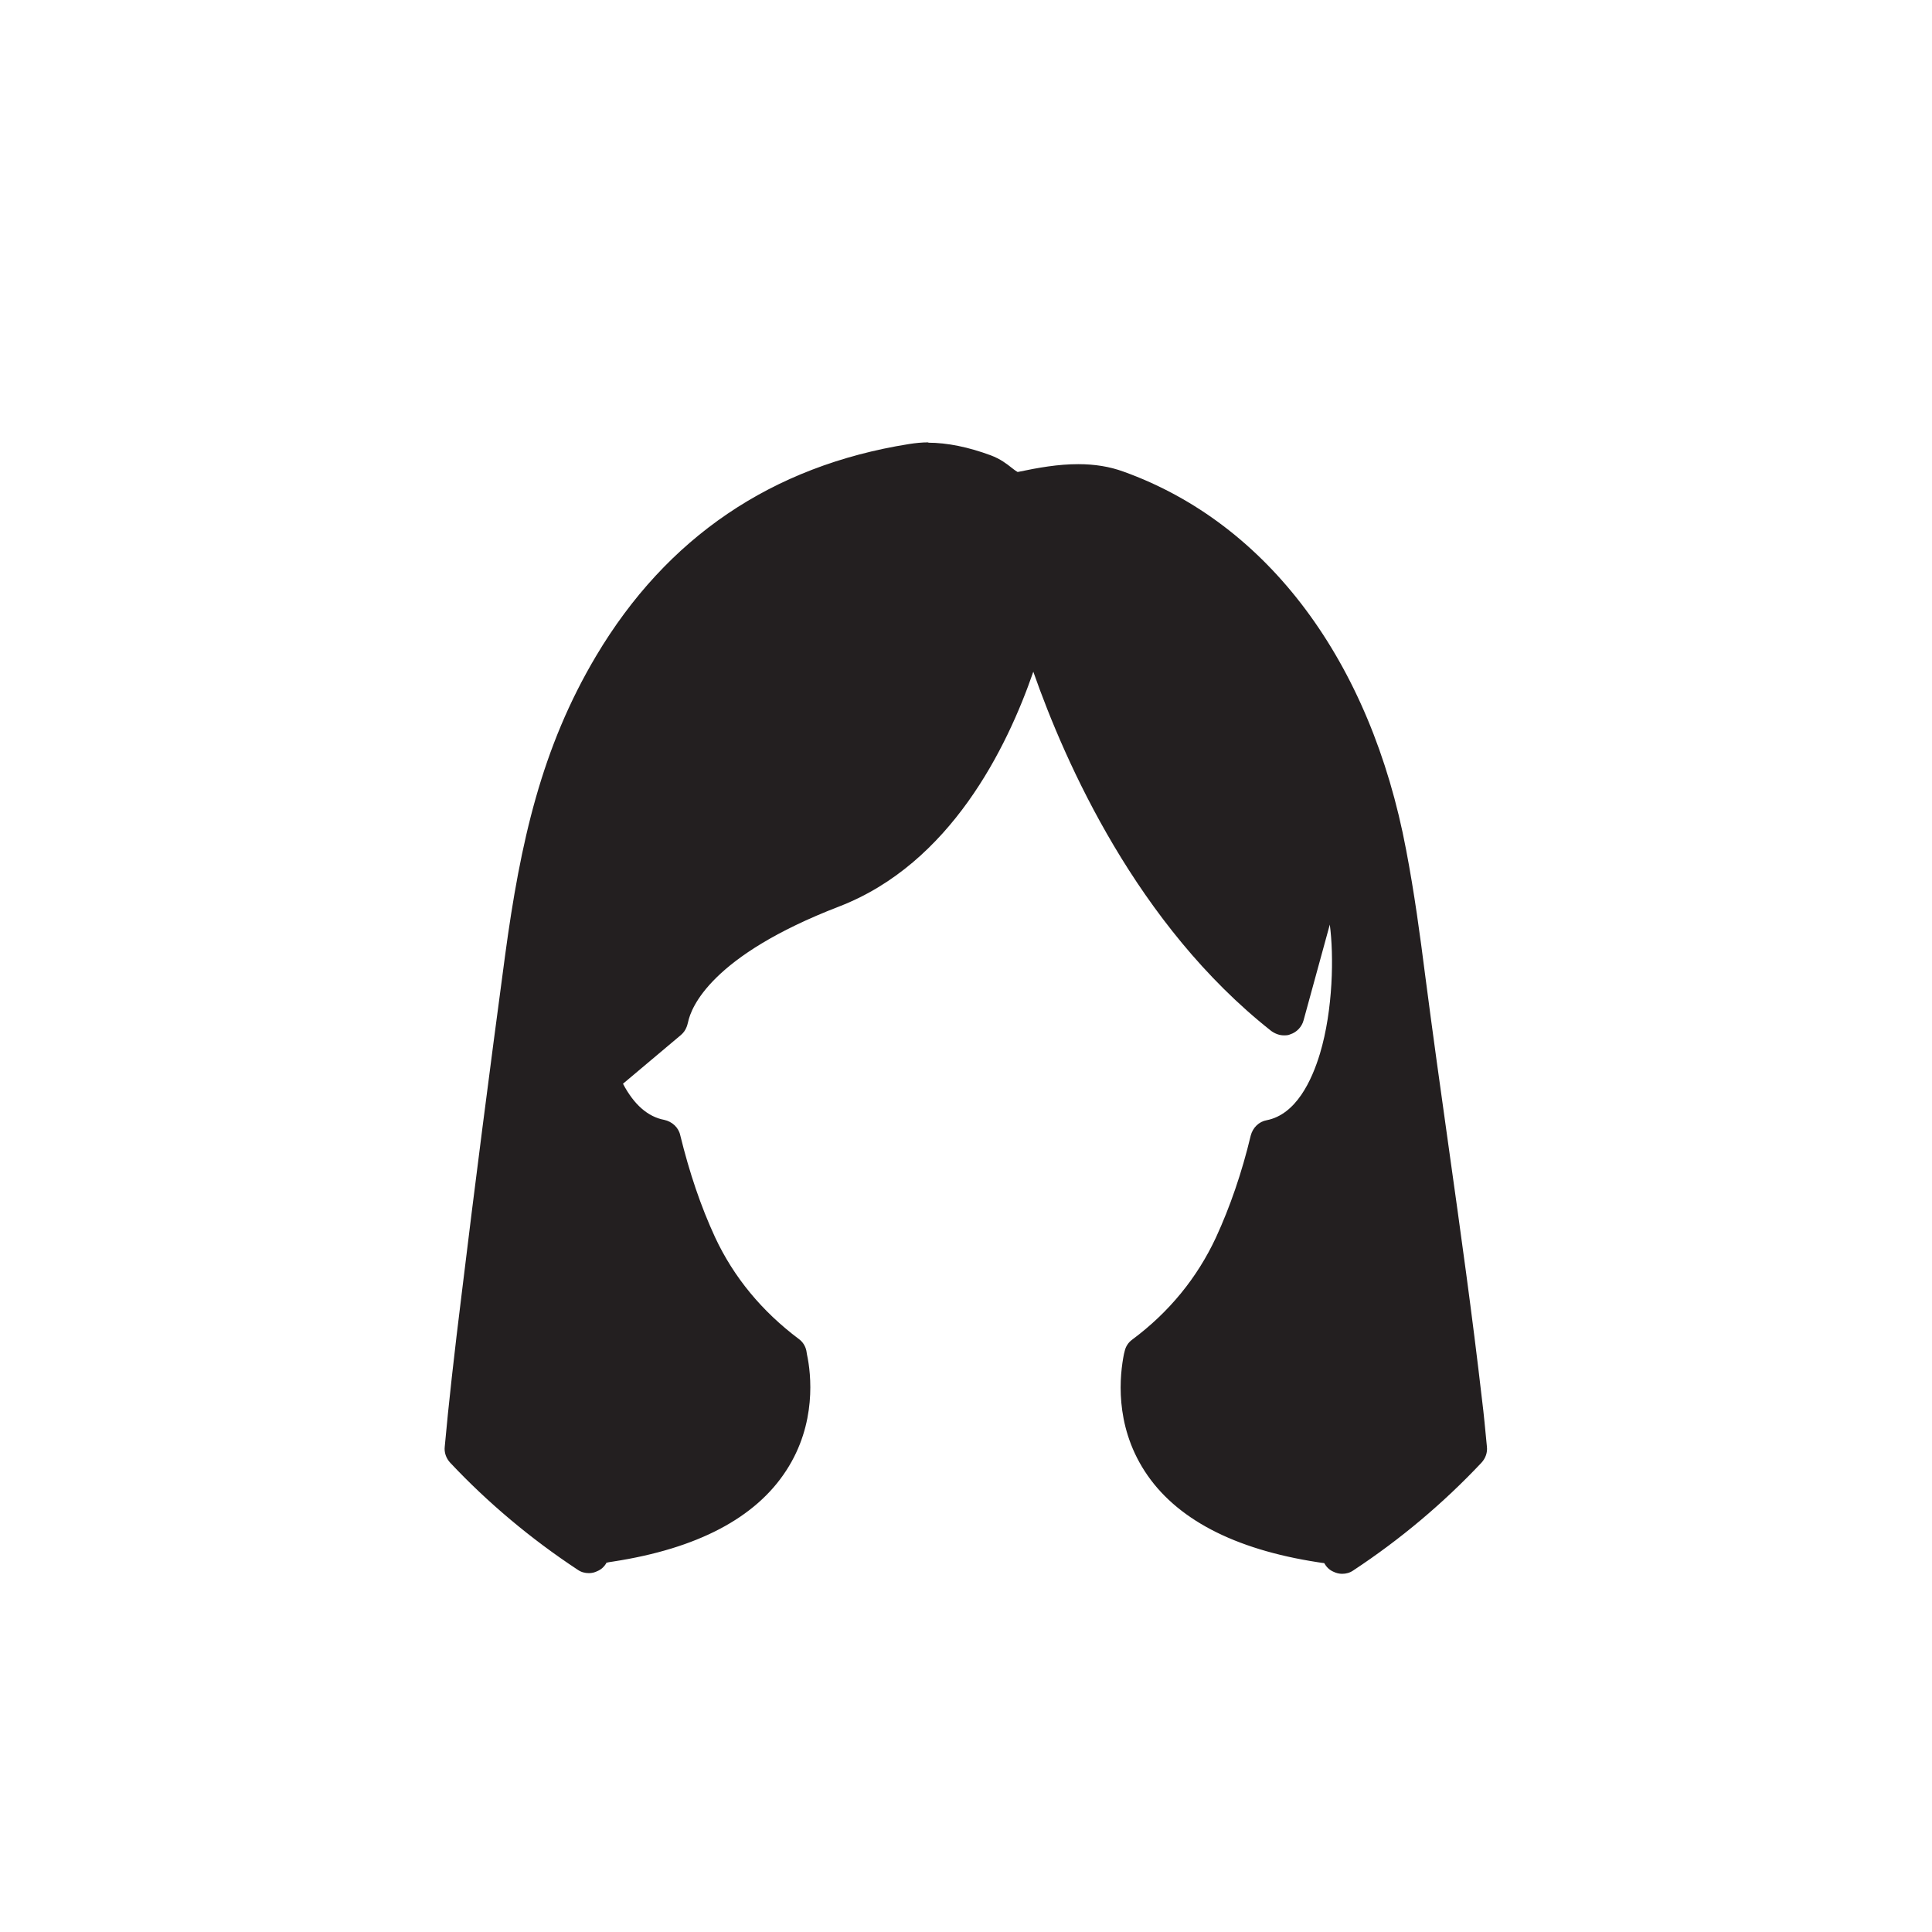
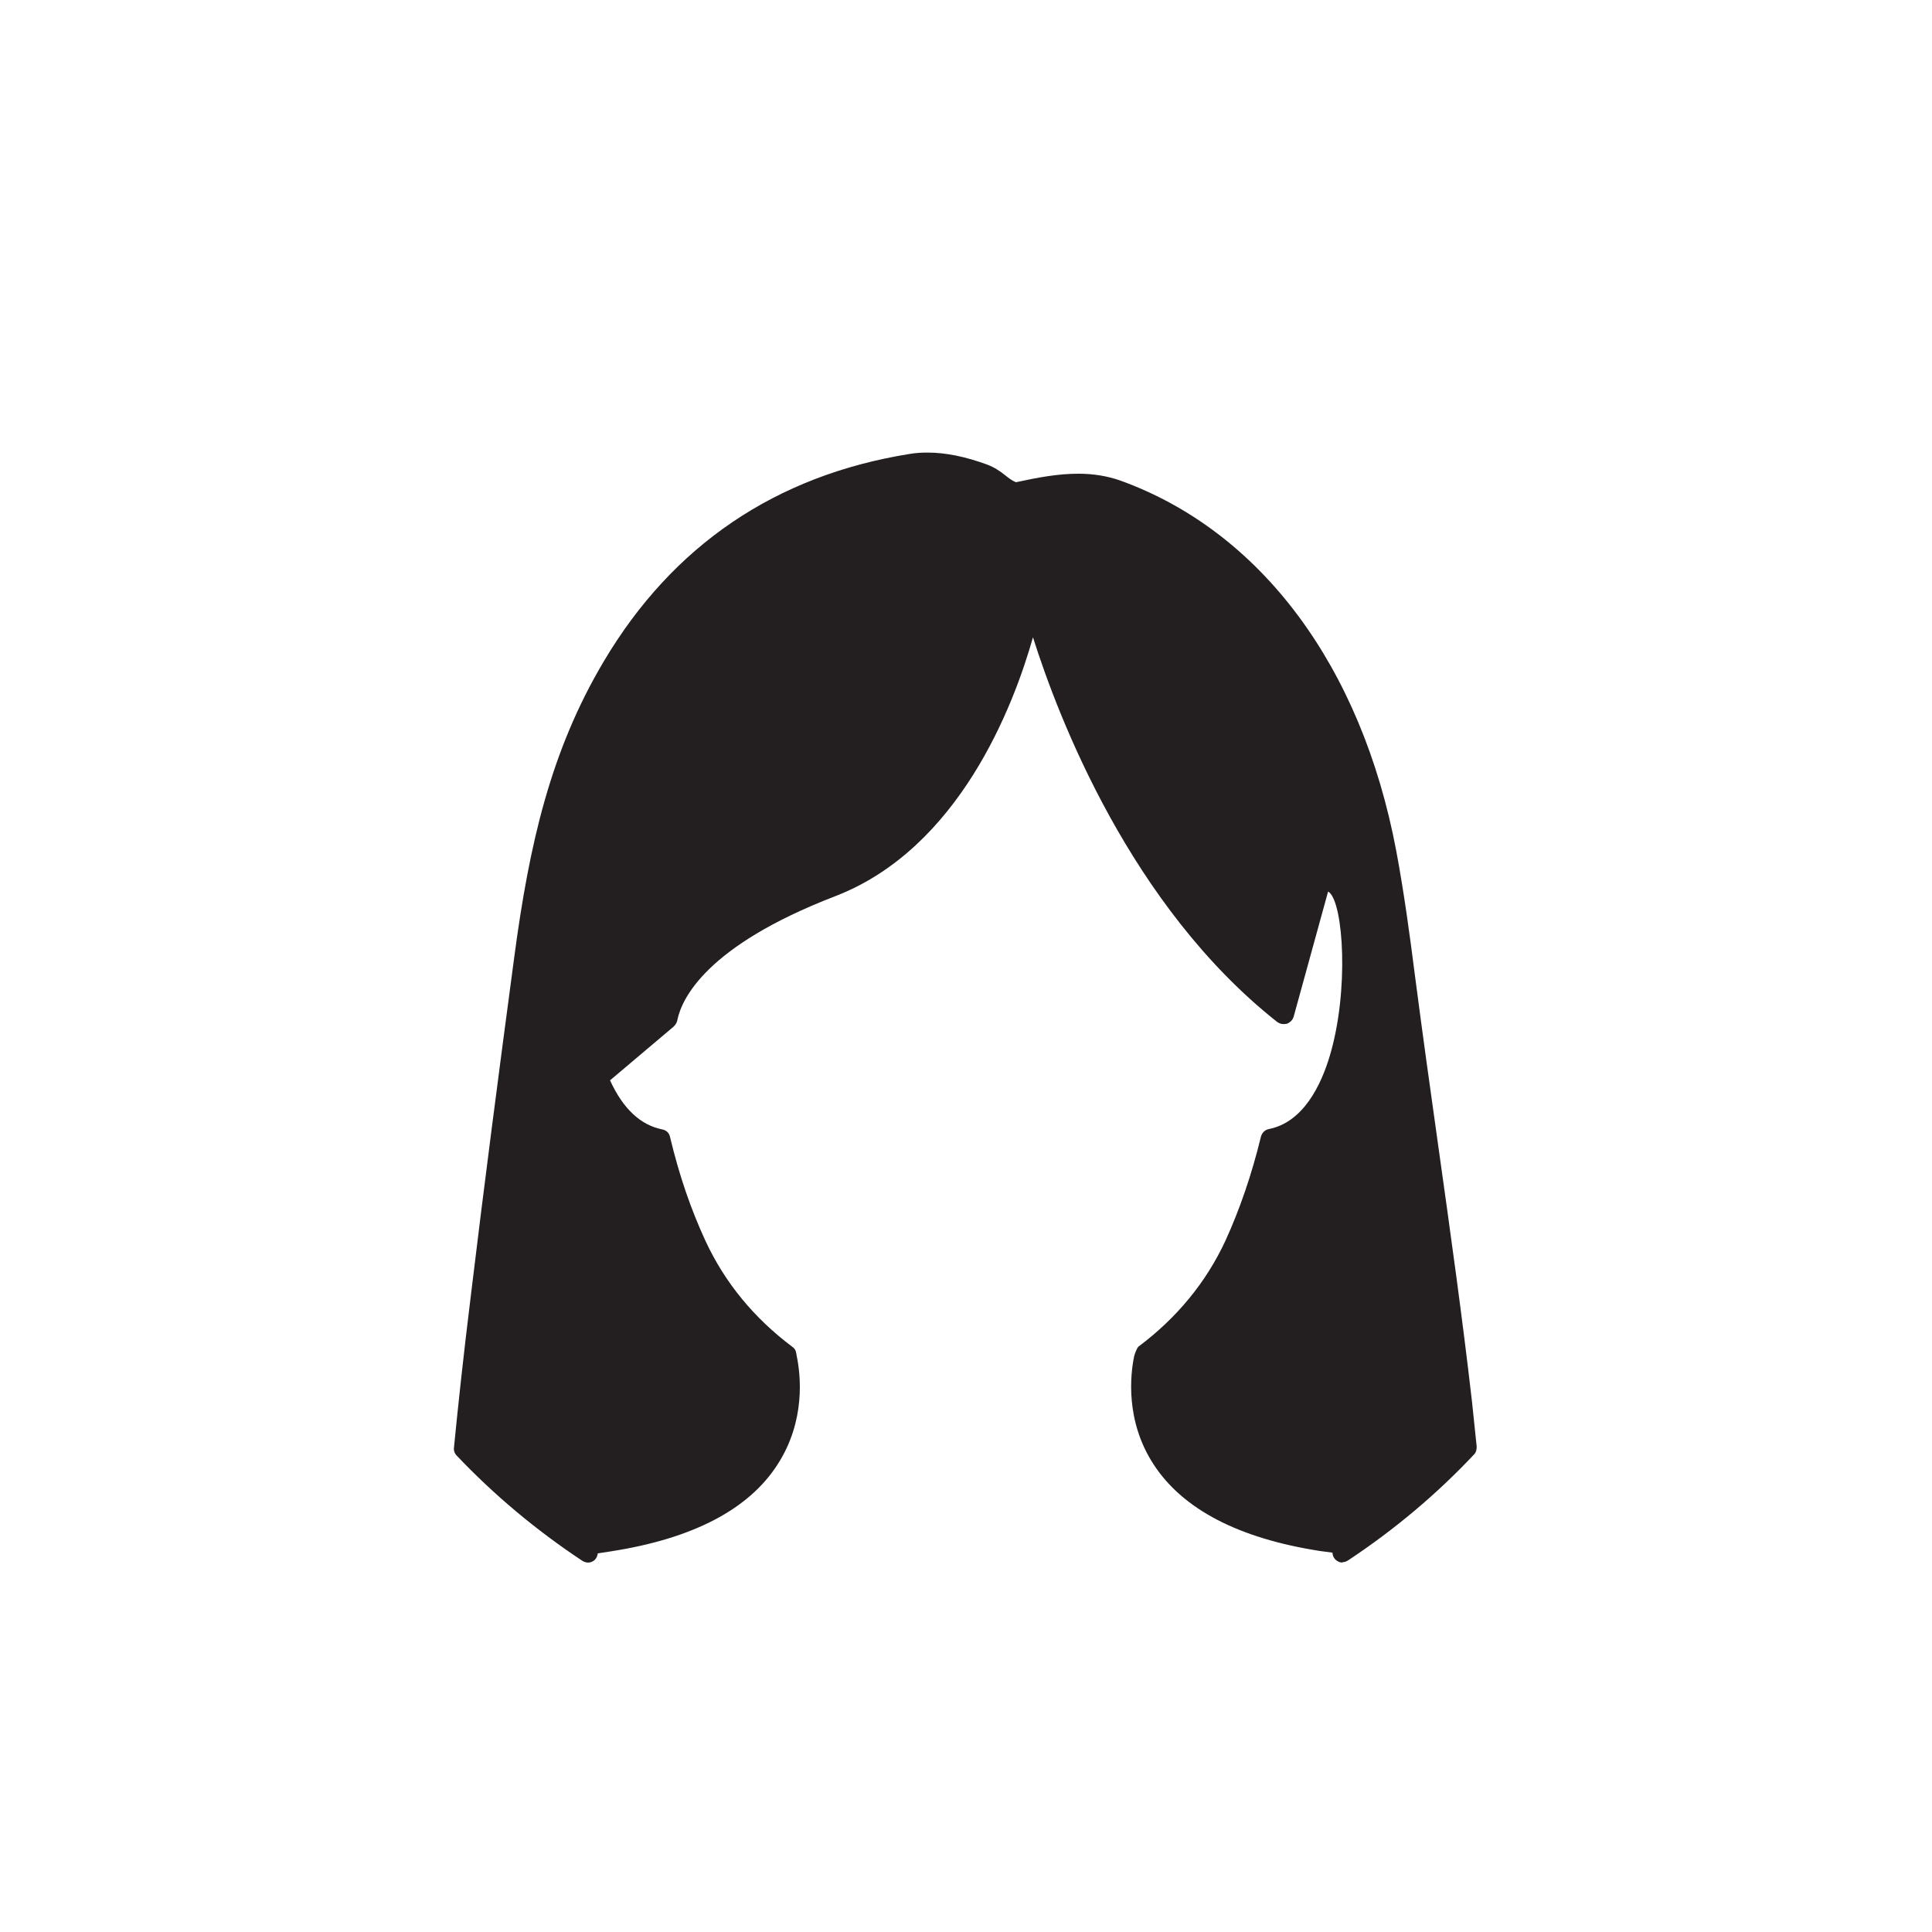
<svg xmlns="http://www.w3.org/2000/svg" width="20mm" height="20mm" viewBox="0 0 56.69 56.69">
  <g>
    <path d="M39.4,45.85s-.09,0-.13-.03c-.09-.04-.16-.13-.17-.24,0-.01,0-.02,0-.02l-.22-.03-.15-.02c-2.38-.37-4.02-1.22-4.88-2.54-.84-1.29-.68-2.65-.57-3.18.02-.07.08-.24.13-.28,1.12-.84,1.98-1.88,2.55-3.11.42-.92.77-1.94,1.04-3.05.03-.11.12-.2.23-.22,1.01-.2,1.53-1.28,1.79-2.15.57-1.91.4-4.46-.02-4.8-.01,0-.02-.02-.03-.02l-1.01,3.67c-.03.1-.1.17-.2.21-.03,0-.06.01-.09.01-.07,0-.13-.02-.19-.06-4.31-3.4-6.43-8.95-7.17-11.29-.57,2.02-2.17,6.2-5.81,7.6-3.79,1.46-4.49,3.01-4.62,3.61,0,.02-.02.08-.03.1-.02.04-.05.08-.08.11l-1.87,1.58c.38.83.89,1.31,1.53,1.44.12.02.21.11.23.22.27,1.13.61,2.12,1.04,3.05.57,1.23,1.43,2.27,2.55,3.11.06.04.1.1.11.17,0,0,.02.11.02.11.11.53.27,1.89-.57,3.18-.85,1.32-2.5,2.17-4.88,2.54l-.39.06c-.01.1-.07.2-.16.24-.04.02-.08.03-.13.03-.05,0-.11-.02-.16-.05-1.36-.9-2.6-1.94-3.69-3.09-.06-.06-.09-.15-.08-.23.12-1.22.28-2.72.5-4.5.38-3.16.81-6.46,1.27-9.9.44-3.3,1.06-6.04,2.63-8.68,2.02-3.4,5.04-5.45,8.97-6.08.17-.03.35-.04.53-.04.53,0,1.11.12,1.74.35.24.09.4.21.54.32.1.08.19.15.31.2.65-.14,1.23-.25,1.83-.25.45,0,.86.07,1.23.2,4.13,1.49,7.08,5.45,8.1,10.87.23,1.23.4,2.49.55,3.67.22,1.69.45,3.34.68,4.97.36,2.56.7,4.98.99,7.5.04.38.09.84.14,1.34,0,.09-.02.17-.08.23-1.1,1.17-2.34,2.21-3.7,3.11-.05.03-.11.05-.17.05Z" fill="#231f20" stroke-width="0" />
-     <path d="M27.25,13.58c.5,0,1.04.11,1.63.33.37.14.5.37.83.52.04.02.08.03.13.03.02,0,.04,0,.06,0,.59-.12,1.18-.24,1.76-.24.38,0,.76.05,1.13.18,4.56,1.64,7.05,6.09,7.9,10.65.23,1.21.39,2.43.55,3.65.56,4.27,1.19,8.31,1.67,12.46.04.38.09.84.14,1.34-1.09,1.16-2.32,2.19-3.65,3.07-.02-.13-.1-.25-.24-.27-.13-.02-.26-.04-.39-.06-2.28-.35-3.86-1.16-4.67-2.41-.79-1.22-.62-2.51-.53-2.95,0-.04.01-.08.02-.1,1.02-.76,1.98-1.8,2.64-3.22.43-.93.79-1.98,1.06-3.1.92-.18,1.62-.99,2.02-2.36.55-1.86.49-4.63-.12-5.12-.11-.08-.22-.12-.35-.12-.03,0-.06,0-.09,0l-1.08,3.92c-5.53-4.36-7.38-12.23-7.38-12.23,0,0-1.22,6.69-5.89,8.49-4.66,1.8-4.77,3.78-4.81,3.87l-2.04,1.73c.42,1.04,1.04,1.66,1.83,1.82.27,1.14.62,2.16,1.06,3.1.66,1.43,1.62,2.46,2.64,3.22,0,.02.01.06.02.1.09.44.26,1.74-.53,2.95-.81,1.25-2.39,2.05-4.67,2.41-.13.02-.25.04-.39.06-.14.02-.22.13-.24.27-1.33-.88-2.55-1.9-3.64-3.05.12-1.22.28-2.71.5-4.49.39-3.16.81-6.45,1.27-9.89.41-3.05.99-5.87,2.59-8.57,1.98-3.34,4.9-5.32,8.76-5.93.16-.03.32-.04.49-.04M27.25,12.98s0,0,0,0c-.2,0-.39.02-.58.05-4.02.64-7.11,2.74-9.18,6.22-1.6,2.69-2.22,5.46-2.67,8.79-.46,3.43-.89,6.76-1.27,9.9-.22,1.77-.39,3.29-.5,4.51-.02.17.04.34.16.47,1.1,1.17,2.36,2.23,3.74,3.14.1.07.21.1.33.1.09,0,.17-.02.25-.06.12-.05.21-.14.27-.25.02,0,.04,0,.06-.01l.13-.02c2.47-.38,4.18-1.28,5.08-2.67.9-1.38.73-2.84.61-3.4l-.02-.12c-.03-.14-.11-.26-.22-.34-1.08-.81-1.91-1.81-2.46-2.99-.42-.91-.75-1.89-1.02-2.99-.05-.23-.24-.4-.47-.45-.48-.09-.89-.45-1.21-1.06l1.7-1.43c.07-.06.13-.14.16-.22.02-.04.04-.12.05-.16.09-.43.67-1.94,4.43-3.39,3.27-1.26,4.93-4.66,5.7-6.89.94,2.68,3.04,7.43,6.98,10.54.11.08.24.13.37.13.06,0,.13,0,.19-.03.19-.06.34-.22.39-.41l.77-2.81c.12.9.1,2.49-.29,3.79-.24.79-.7,1.78-1.56,1.95-.23.04-.41.22-.47.45-.26,1.09-.61,2.1-1.02,2.99-.55,1.18-1.37,2.19-2.46,3-.11.08-.19.2-.22.34l-.02.08c-.12.6-.29,2.05.61,3.44.9,1.39,2.61,2.29,5.08,2.67l.13.02s.04,0,.06.01c.06.11.15.2.27.25.08.04.17.06.25.06.12,0,.23-.03.33-.1,1.38-.91,2.64-1.97,3.76-3.16.12-.13.18-.3.16-.47-.05-.51-.09-.96-.14-1.35-.29-2.52-.63-4.94-.99-7.5-.23-1.63-.46-3.28-.68-4.97-.15-1.18-.32-2.44-.56-3.69-1.04-5.53-4.06-9.58-8.29-11.1-.41-.15-.85-.22-1.33-.22-.59,0-1.16.1-1.78.23-.05-.03-.11-.07-.17-.12-.15-.12-.33-.26-.62-.37-.65-.24-1.27-.37-1.84-.37h0Z" fill="#231f20" stroke-width="0" />
  </g>
</svg>